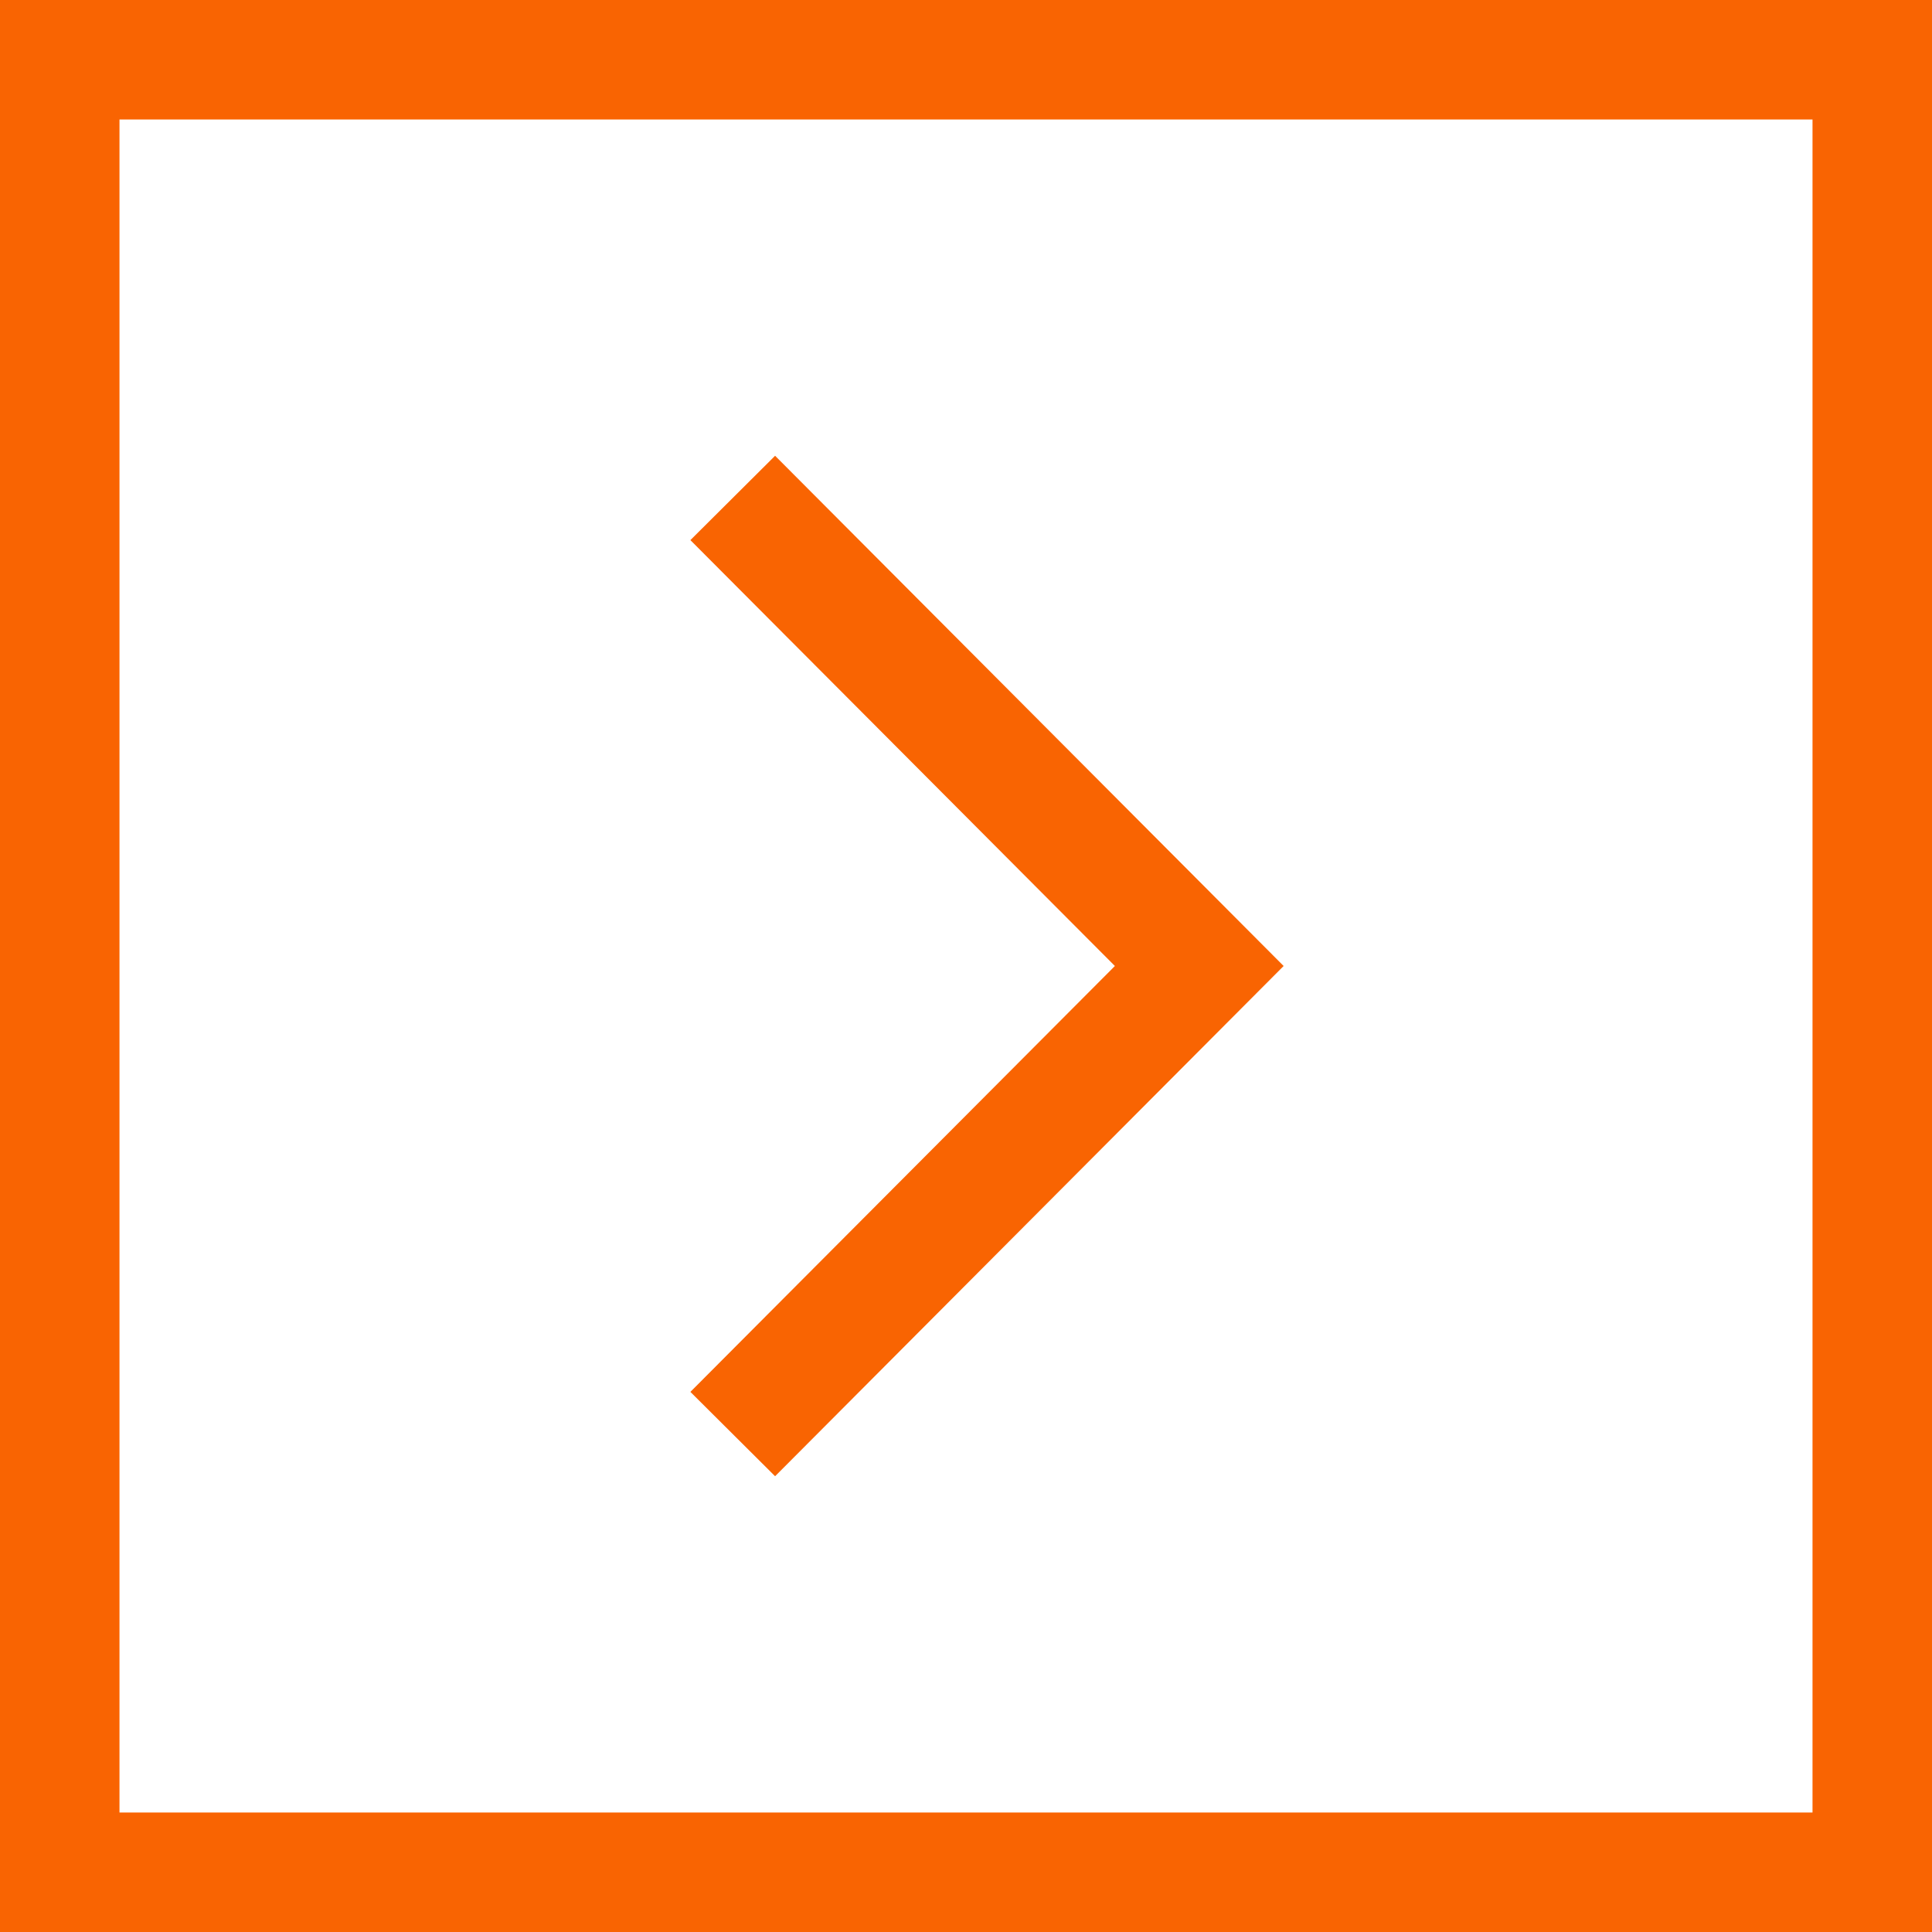
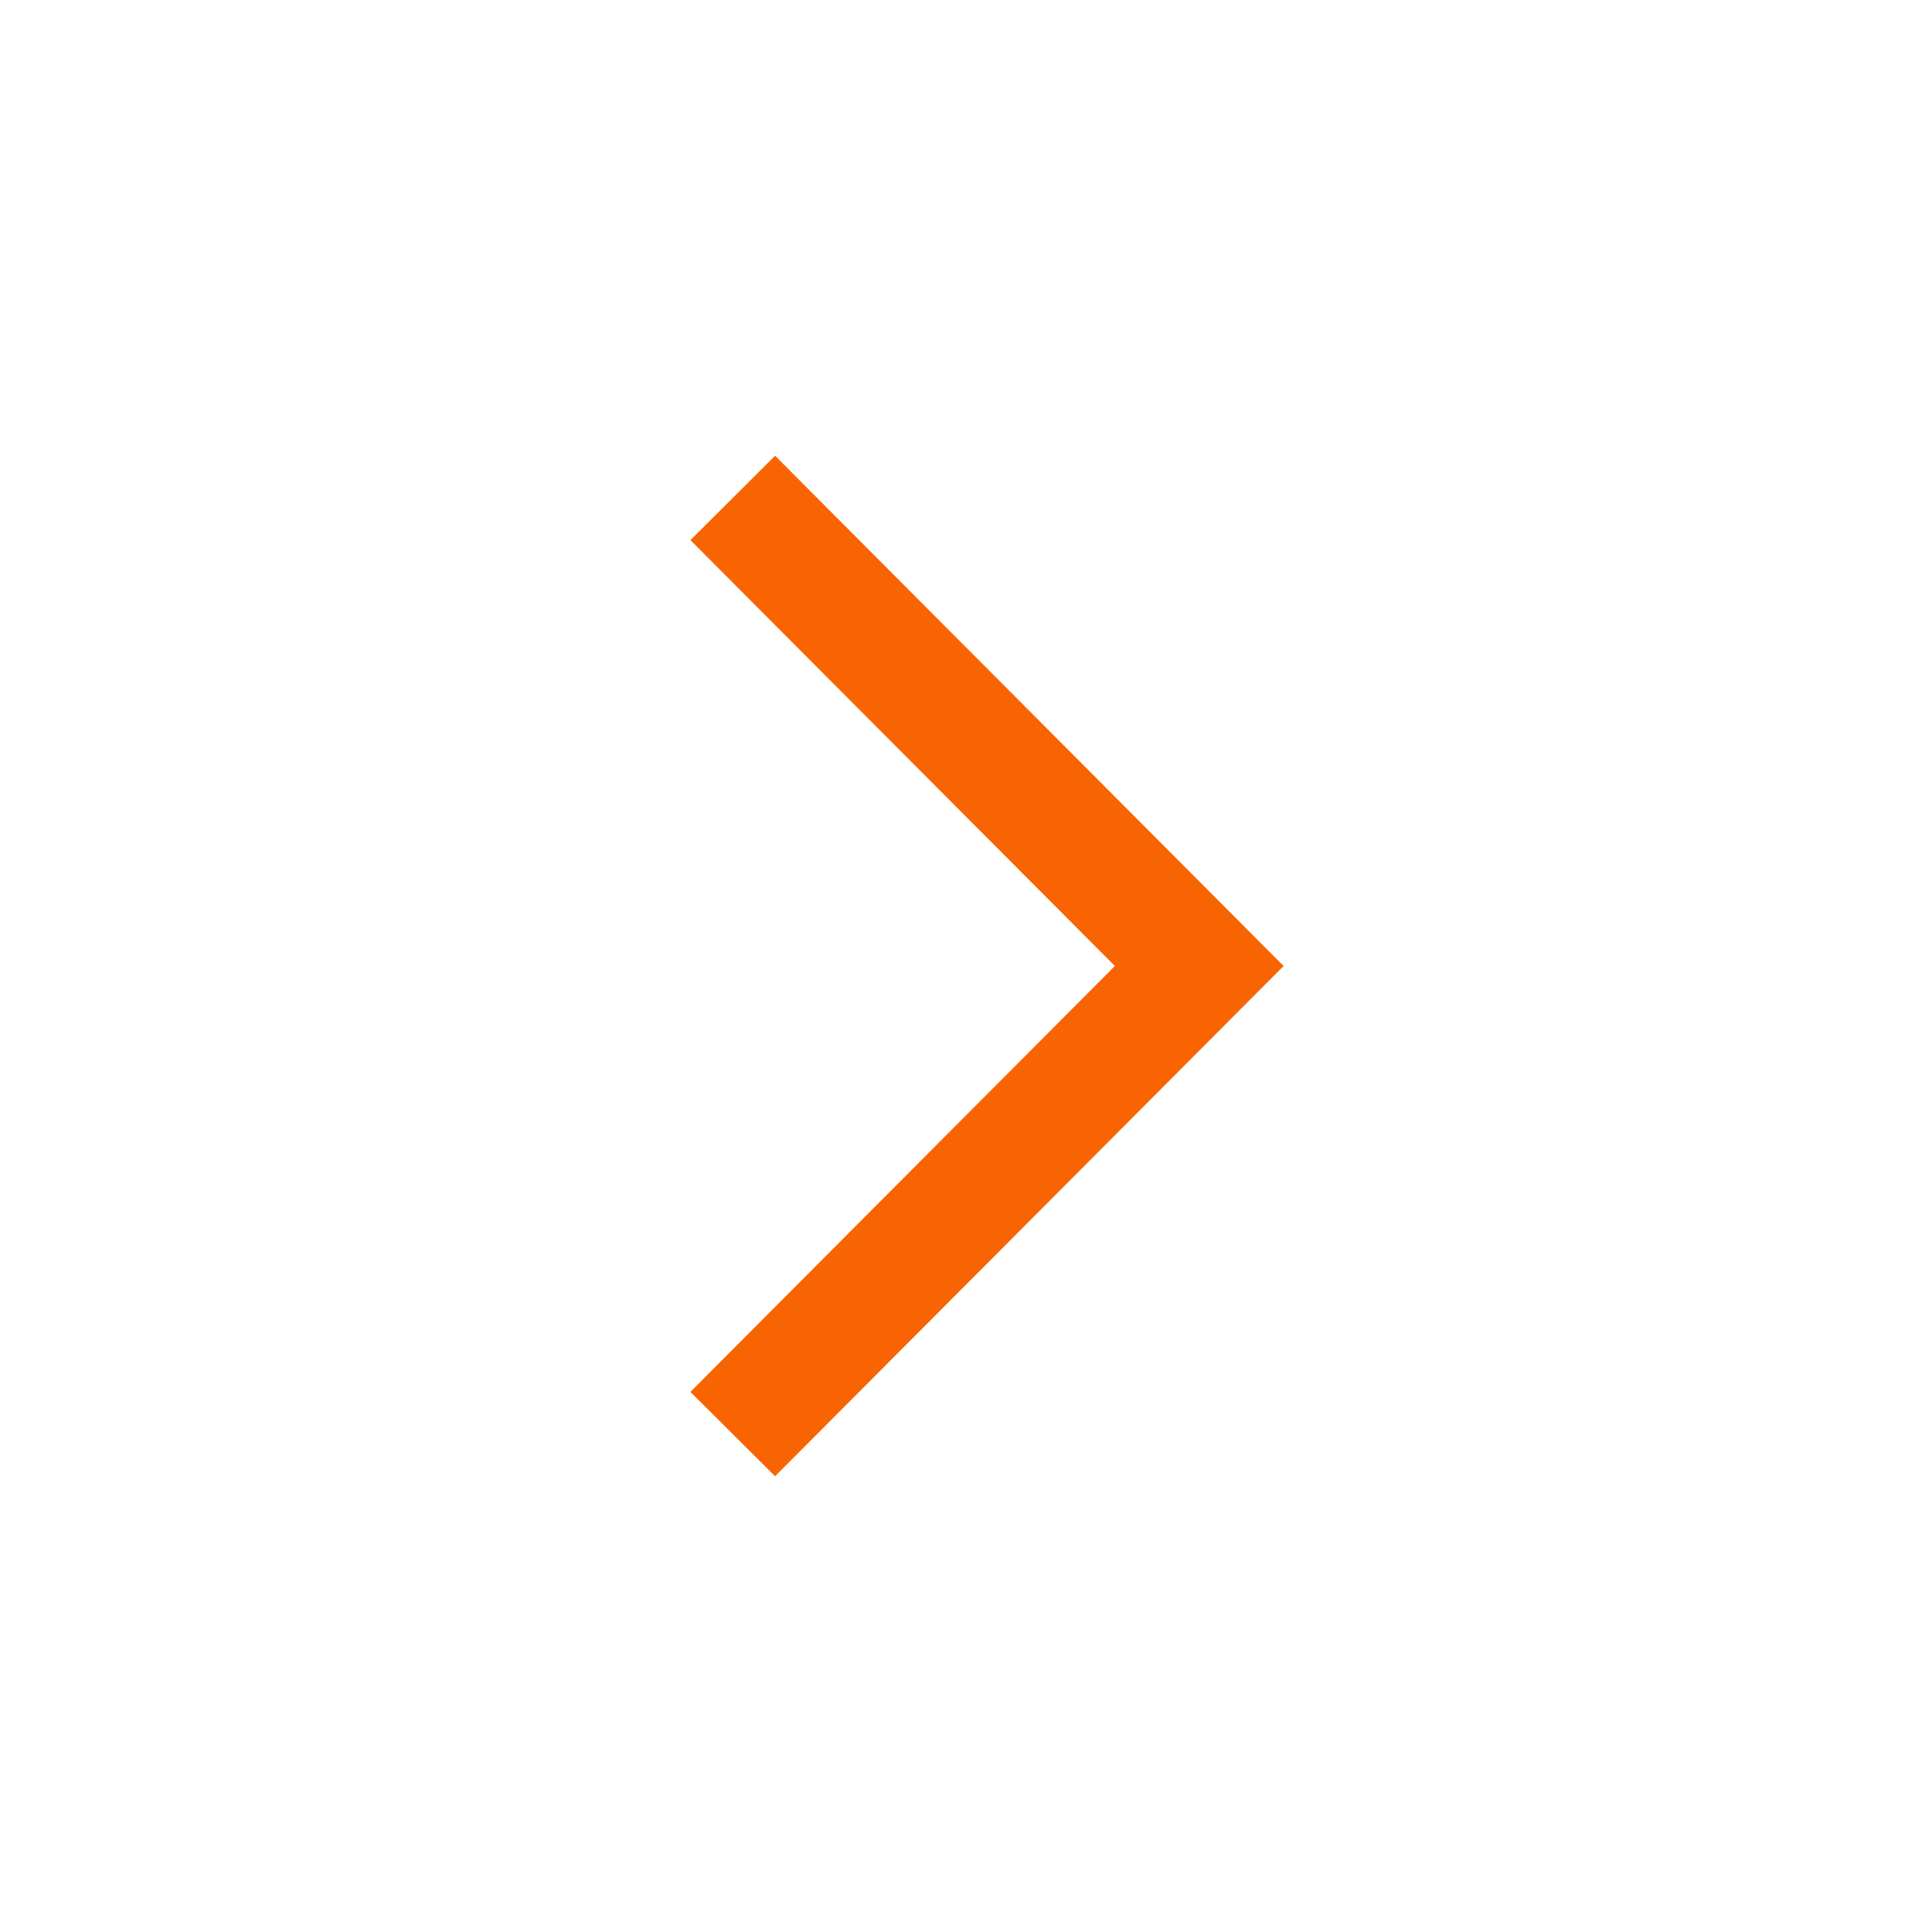
<svg xmlns="http://www.w3.org/2000/svg" width="32" height="32" viewBox="0 0 32 32" fill="none">
  <g clip-path="url(#clip0_3366_348)">
-     <path d="M0 0V32H32V0H0ZM30.021 30.021H1.979V1.979H30.021V30.021Z" fill="#F96402" />
    <path d="M12.838 24.451L21.261 16L12.838 7.549L11.435 8.946L18.466 16L11.435 23.054L12.838 24.451Z" fill="#F96402" />
  </g>
  <defs>
    <clipPath id="clip0_3366_348">
      <rect width="32" height="32" fill="white" />
    </clipPath>
  </defs>
</svg>